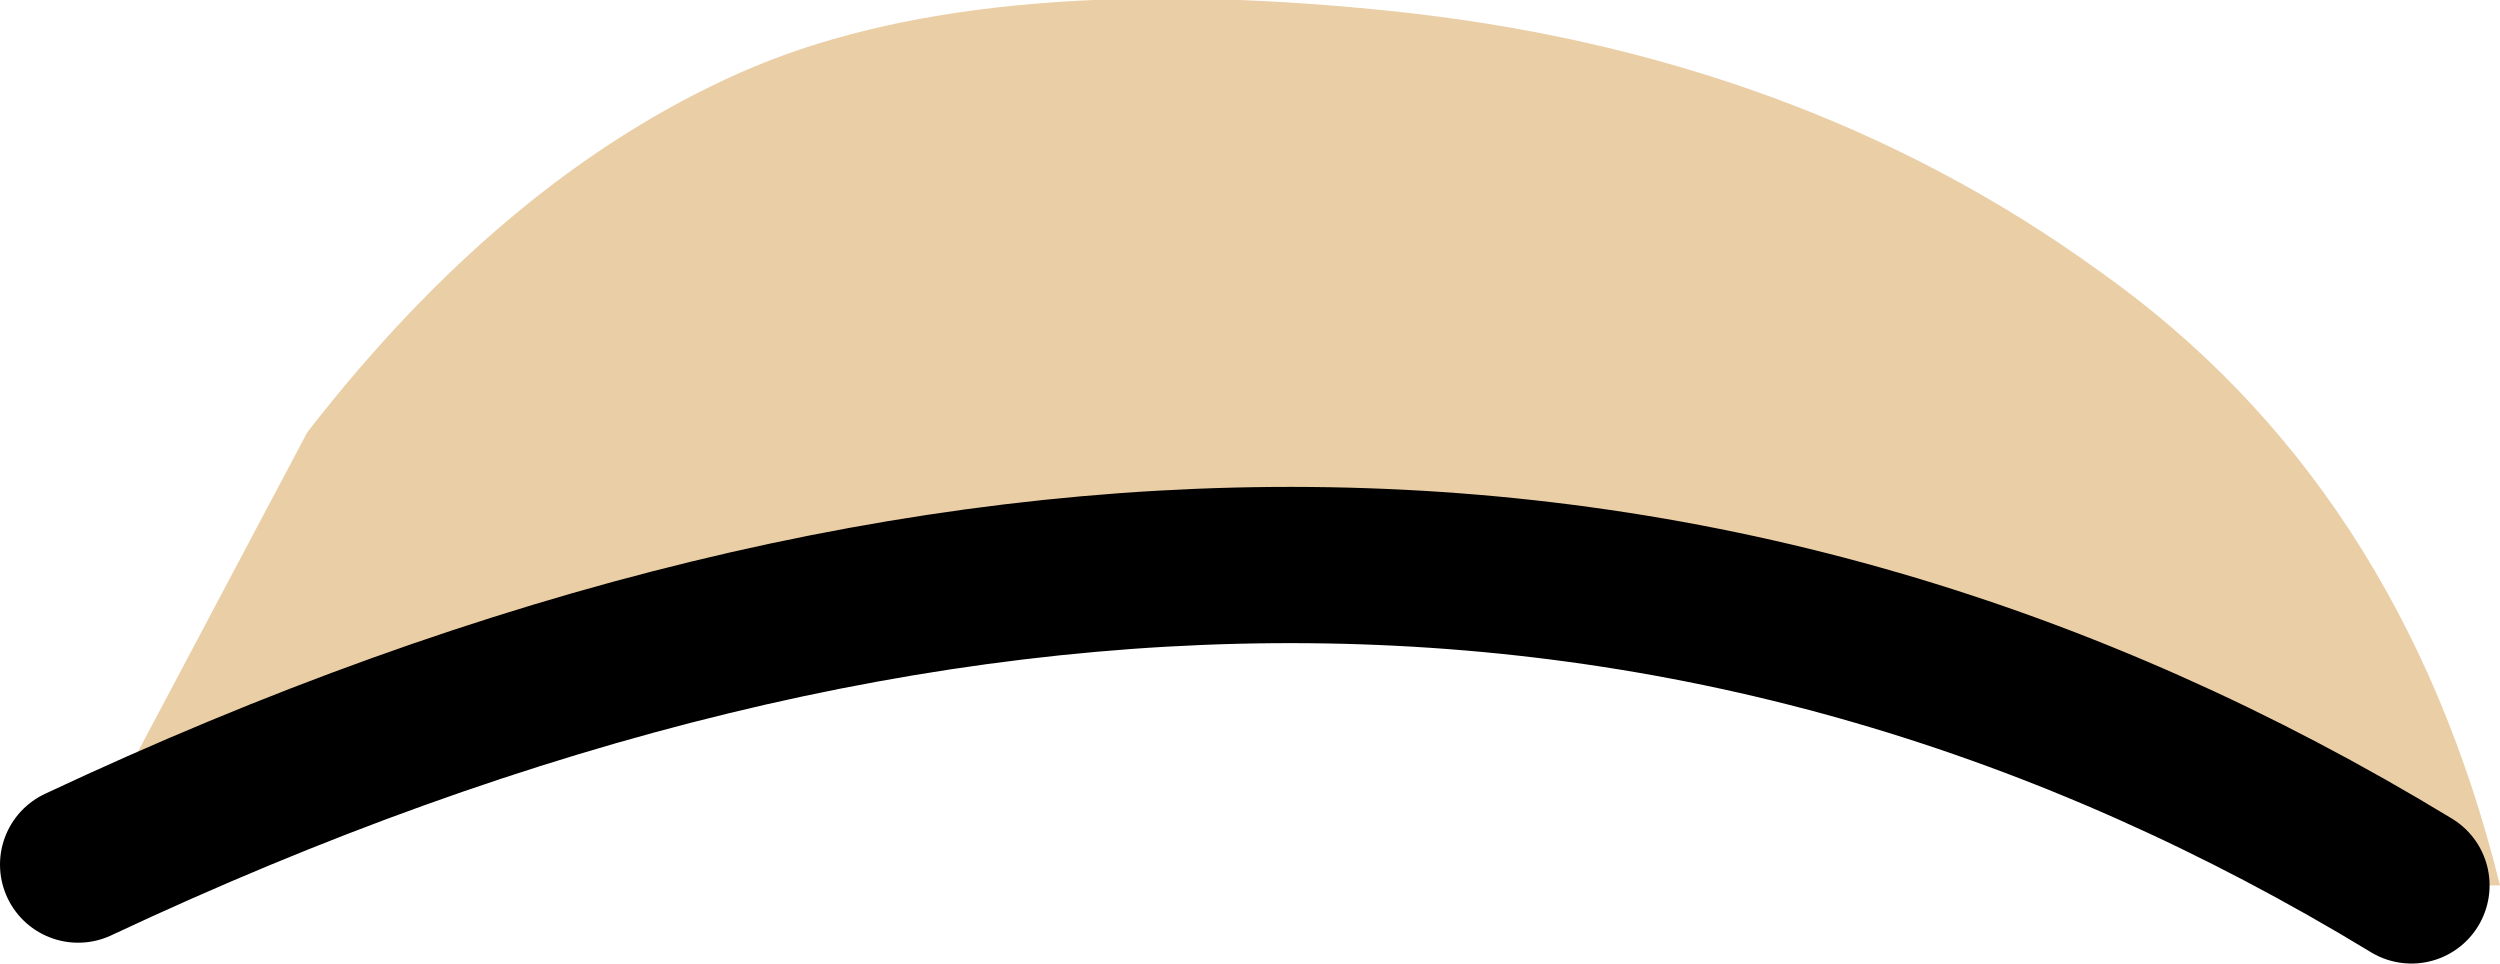
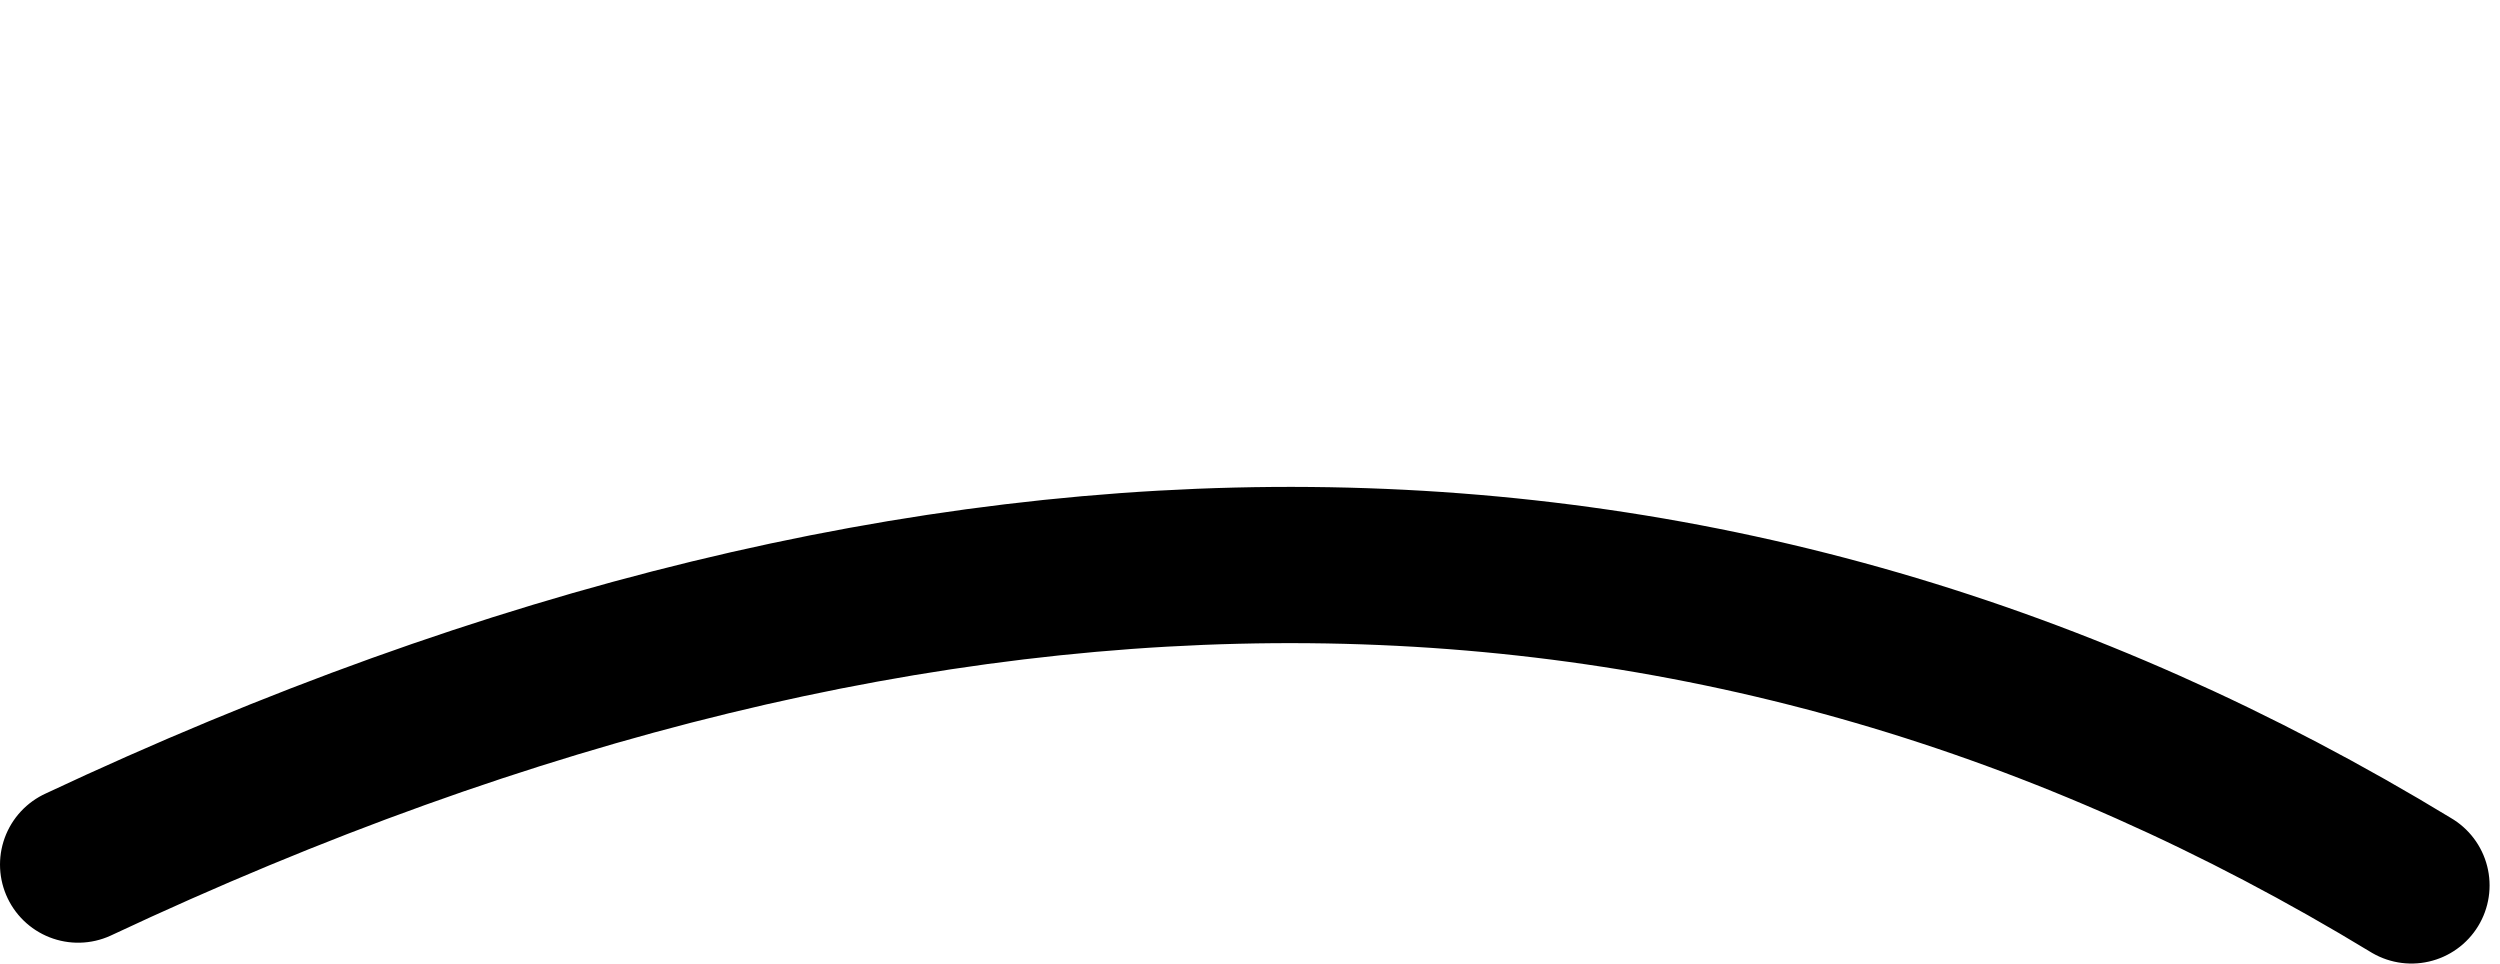
<svg xmlns="http://www.w3.org/2000/svg" height="9.25px" width="24.0px">
  <g transform="matrix(1.0, 0.0, 0.0, 1.0, 0.55, 0.2)">
-     <path d="M22.6 8.3 Q12.65 2.25 0.2 8.1 L2.4 3.95 Q4.3 1.5 6.55 0.5 8.8 -0.5 12.75 -0.1 16.7 0.3 19.6 2.4 22.5 4.45 23.45 8.3 L22.6 8.3" fill="#eacea6" fill-rule="evenodd" stroke="none" />
    <path d="M22.6 8.3 Q12.65 2.25 0.2 8.1" fill="none" stroke="#000000" stroke-linecap="round" stroke-linejoin="round" stroke-width="1.5" />
  </g>
</svg>